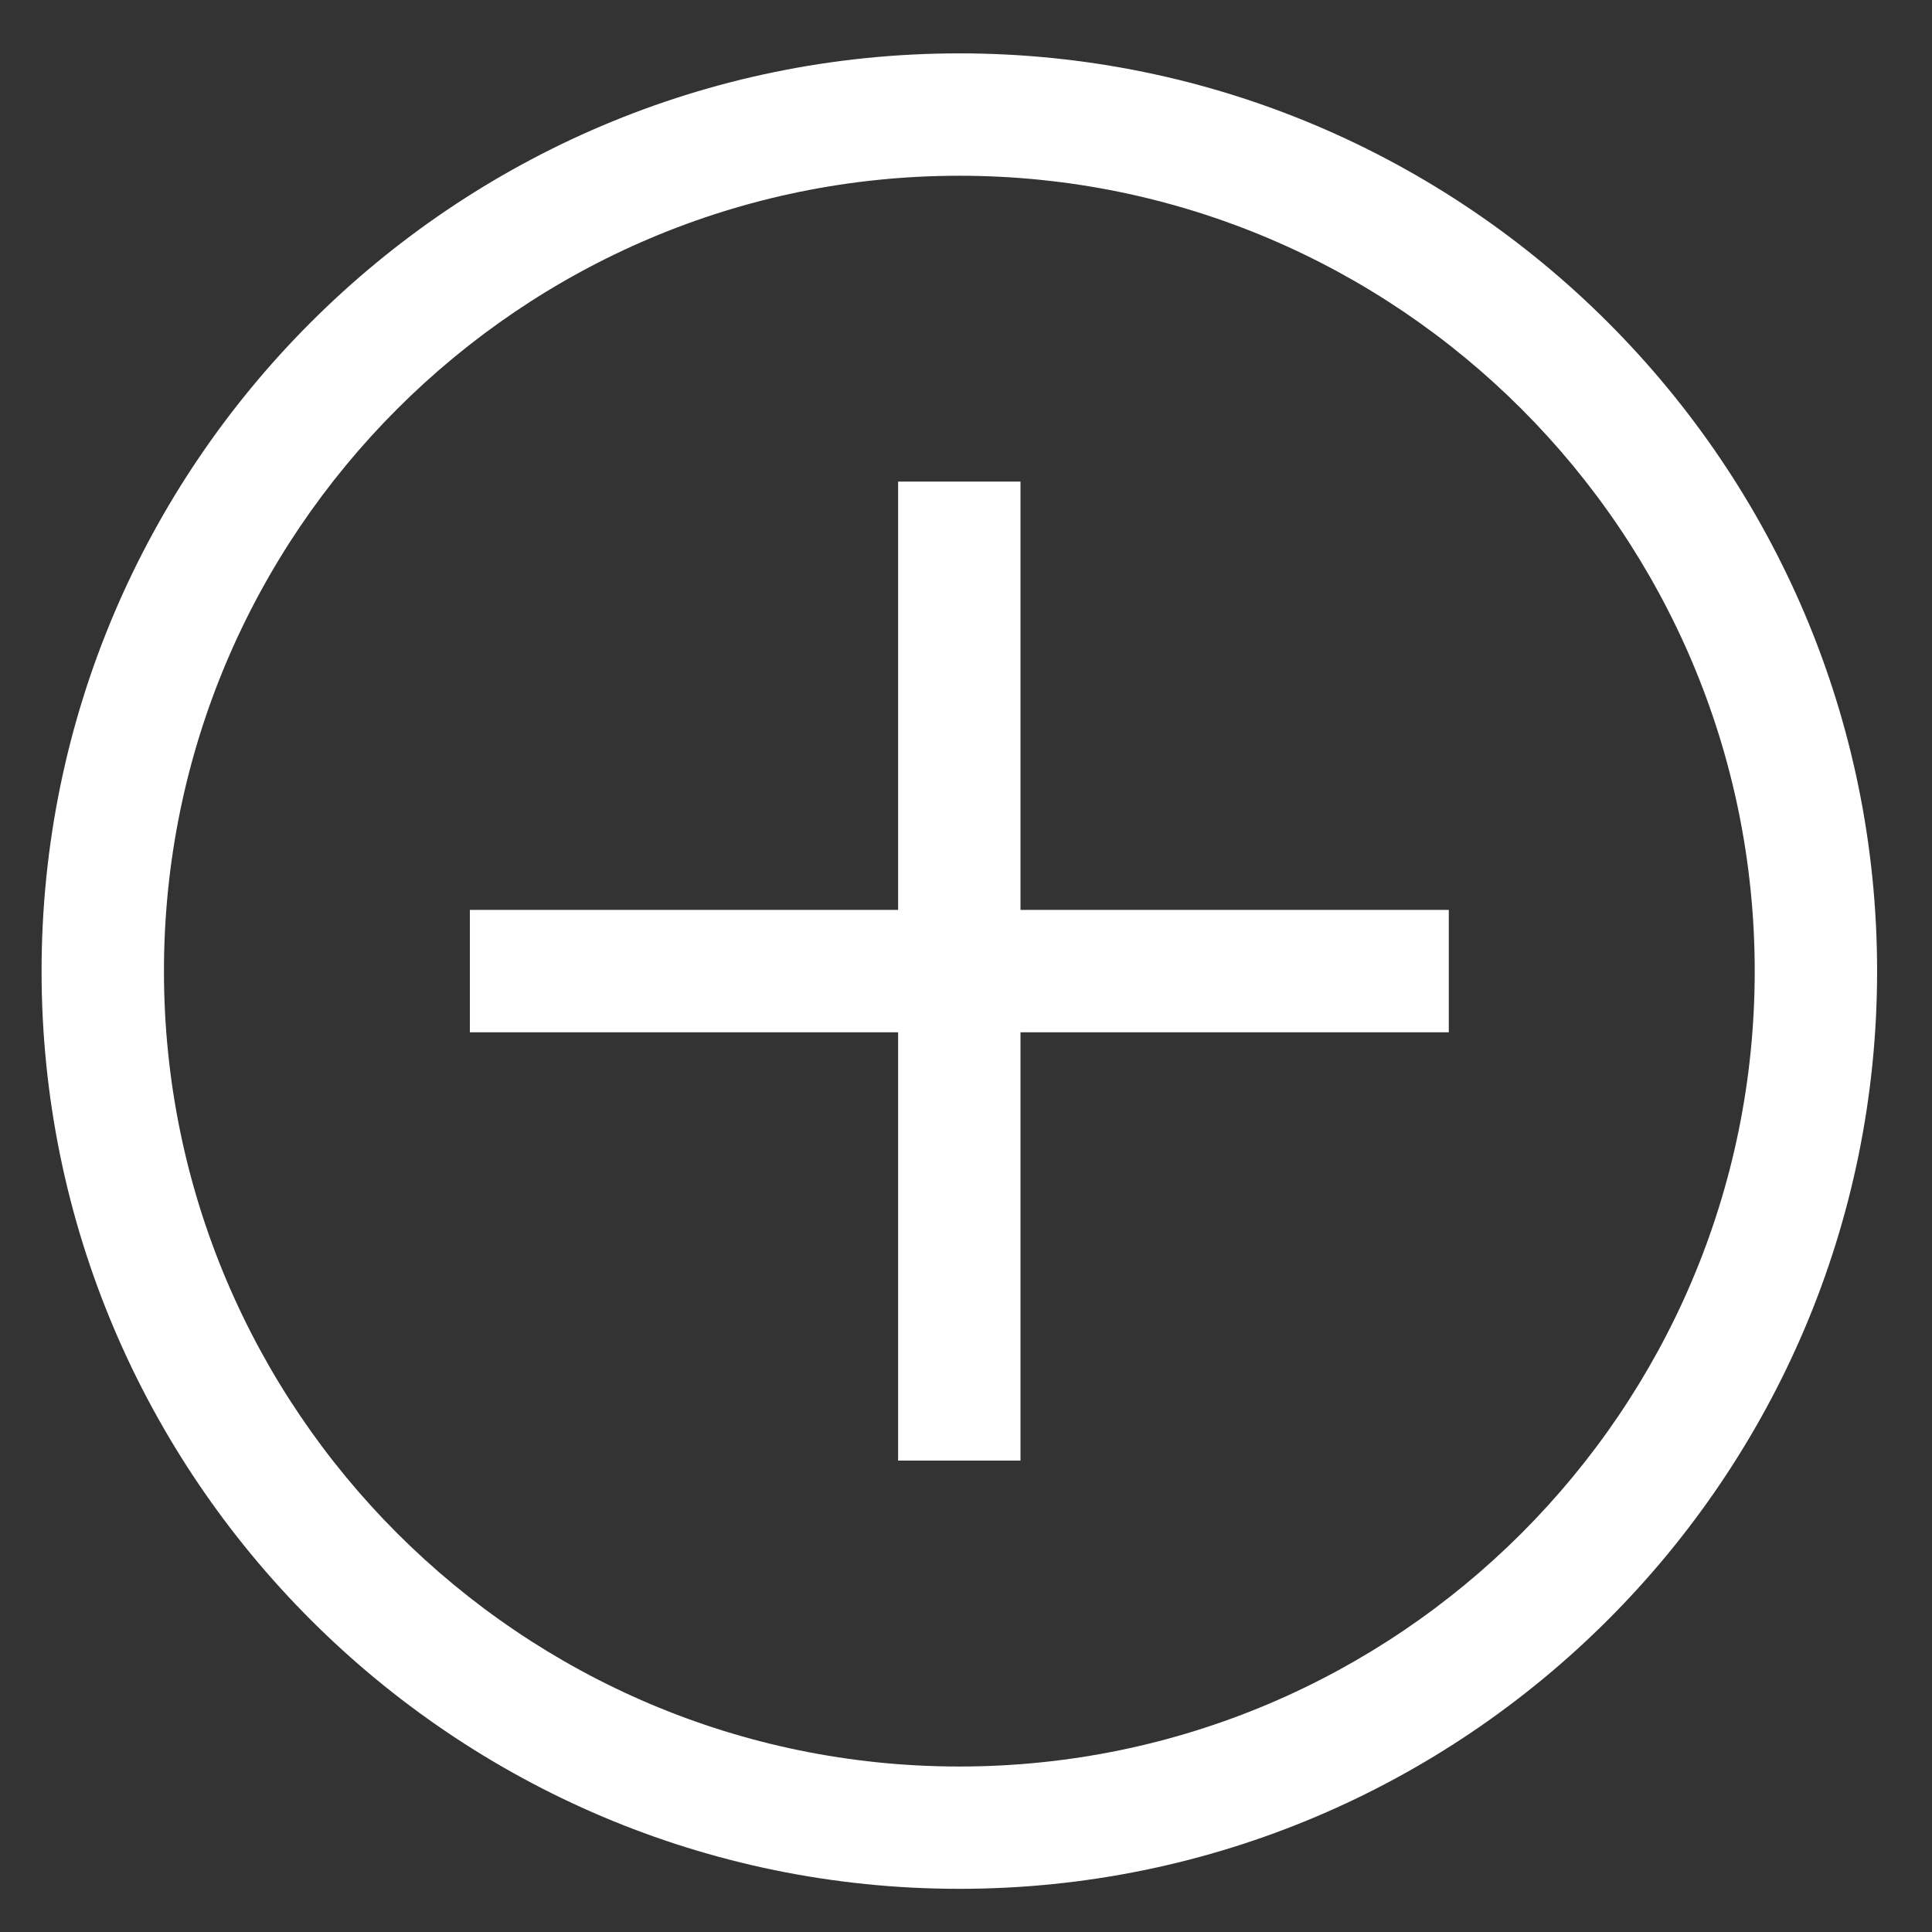
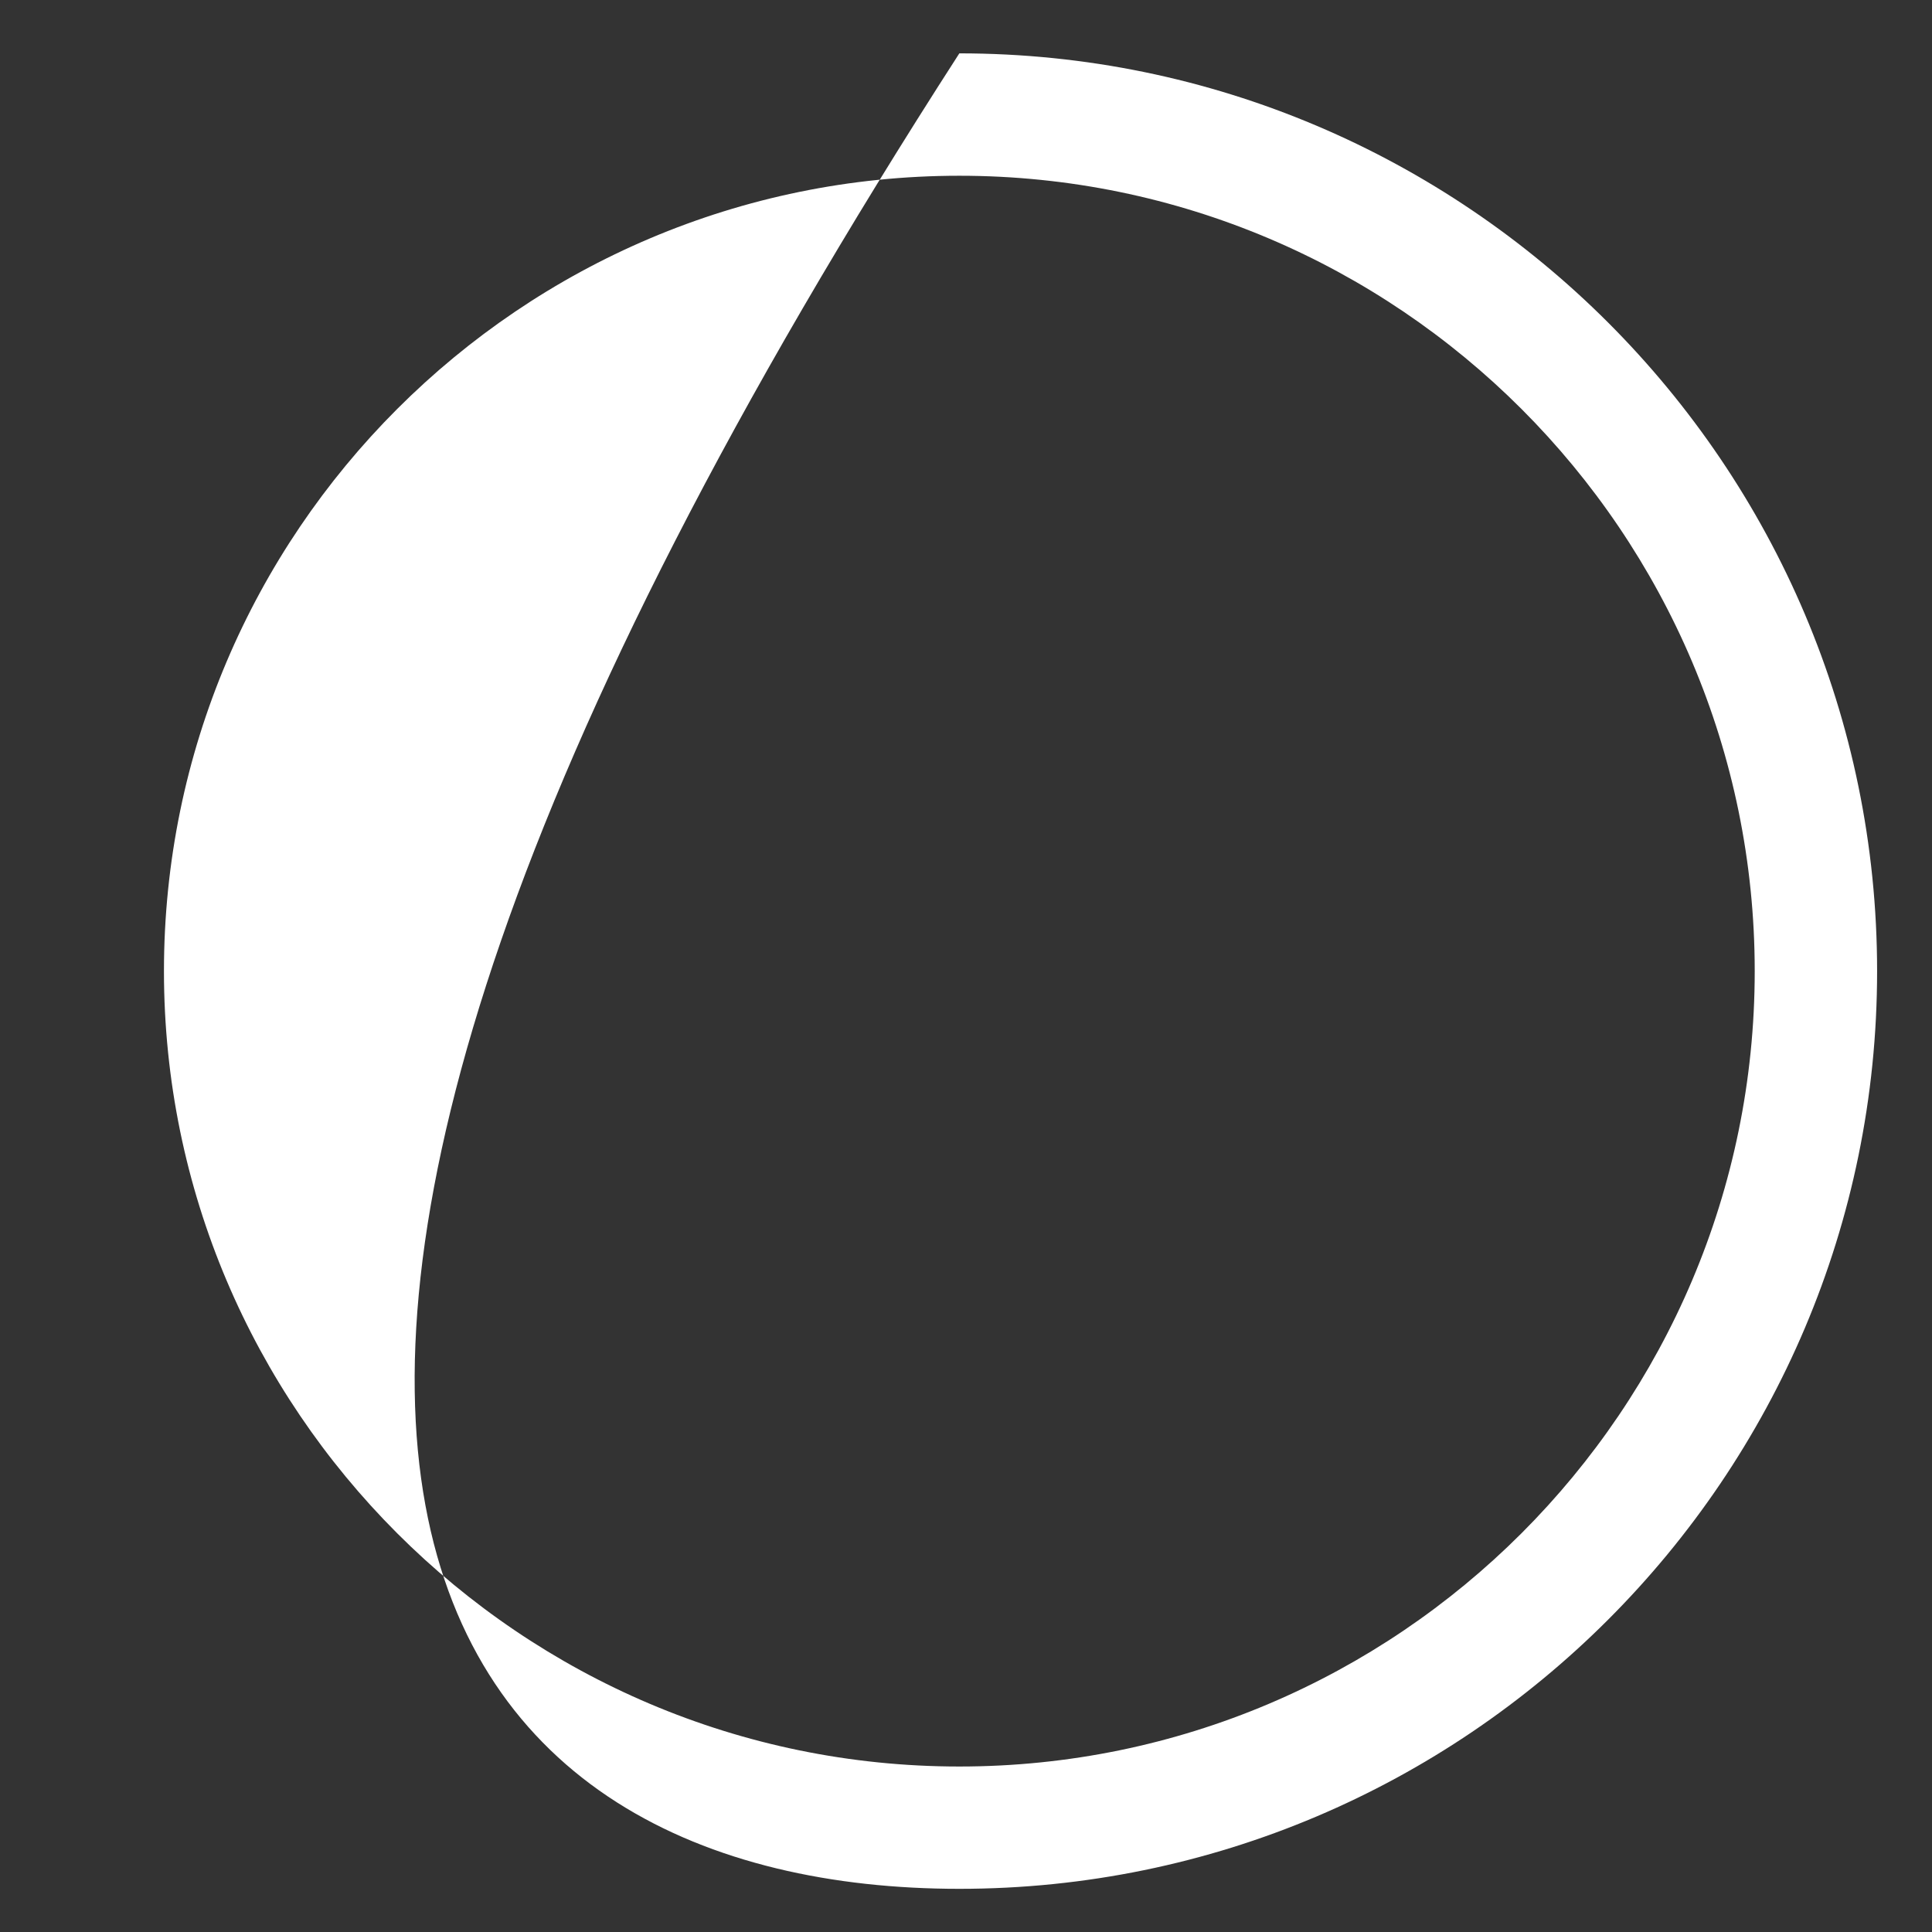
<svg xmlns="http://www.w3.org/2000/svg" width="29" height="29" viewBox="0 0 29 29" fill="none">
  <rect x="0" y="0" width="29" height="29" fill="#333333" stroke="none" />
-   <path d="M14.4 0.801C6.803 0.801 0.624 6.98 0.624 14.577C0.624 22.174 6.803 28.352 14.4 28.352C21.997 28.352 28.176 22.174 28.176 14.577C28.176 6.98 21.997 0.801 14.4 0.801ZM14.4 26.516C7.817 26.516 2.461 21.16 2.461 14.577C2.461 7.994 7.817 2.638 14.4 2.638C20.983 2.638 26.339 7.994 26.339 14.577C26.339 21.16 20.983 26.516 14.4 26.516Z" fill="white" />
-   <path d="M15.318 7.229H13.481V13.658H7.053V15.495H13.481V21.924H15.318V15.495H21.747V13.658H15.318V7.229Z" fill="white" />
+   <path d="M14.4 0.801C0.624 22.174 6.803 28.352 14.4 28.352C21.997 28.352 28.176 22.174 28.176 14.577C28.176 6.98 21.997 0.801 14.4 0.801ZM14.4 26.516C7.817 26.516 2.461 21.16 2.461 14.577C2.461 7.994 7.817 2.638 14.4 2.638C20.983 2.638 26.339 7.994 26.339 14.577C26.339 21.16 20.983 26.516 14.4 26.516Z" fill="white" />
</svg>